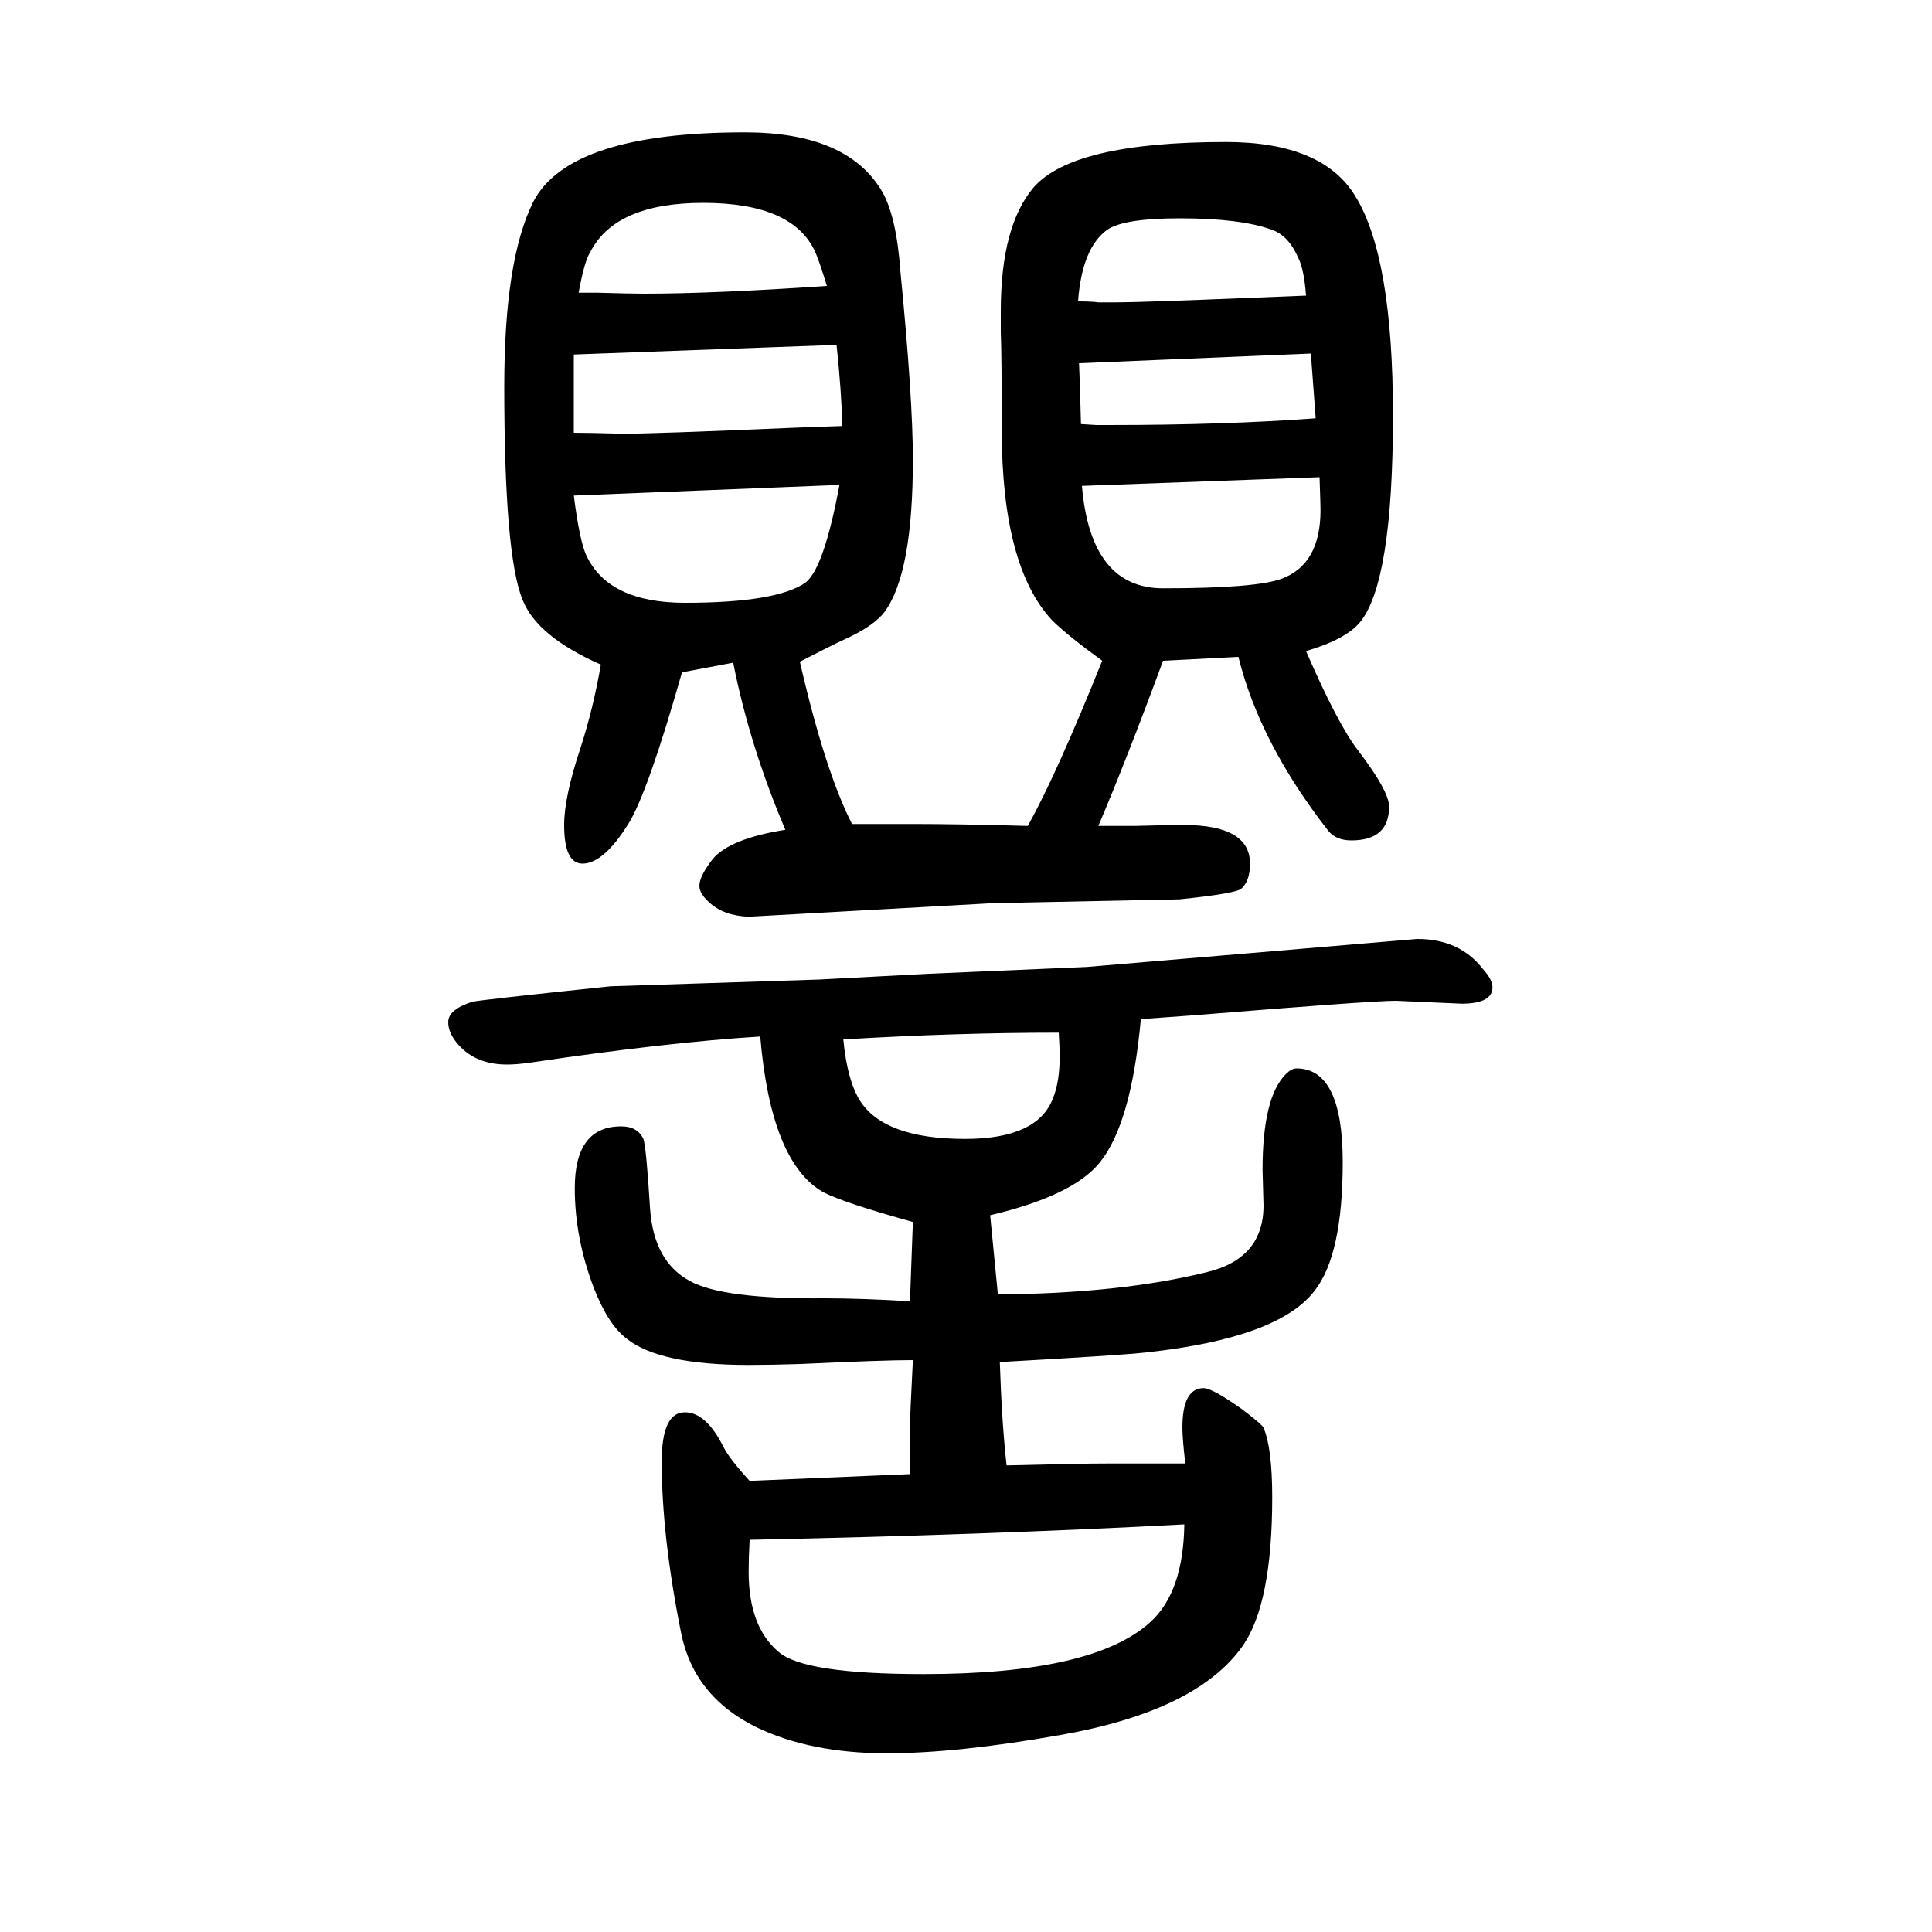
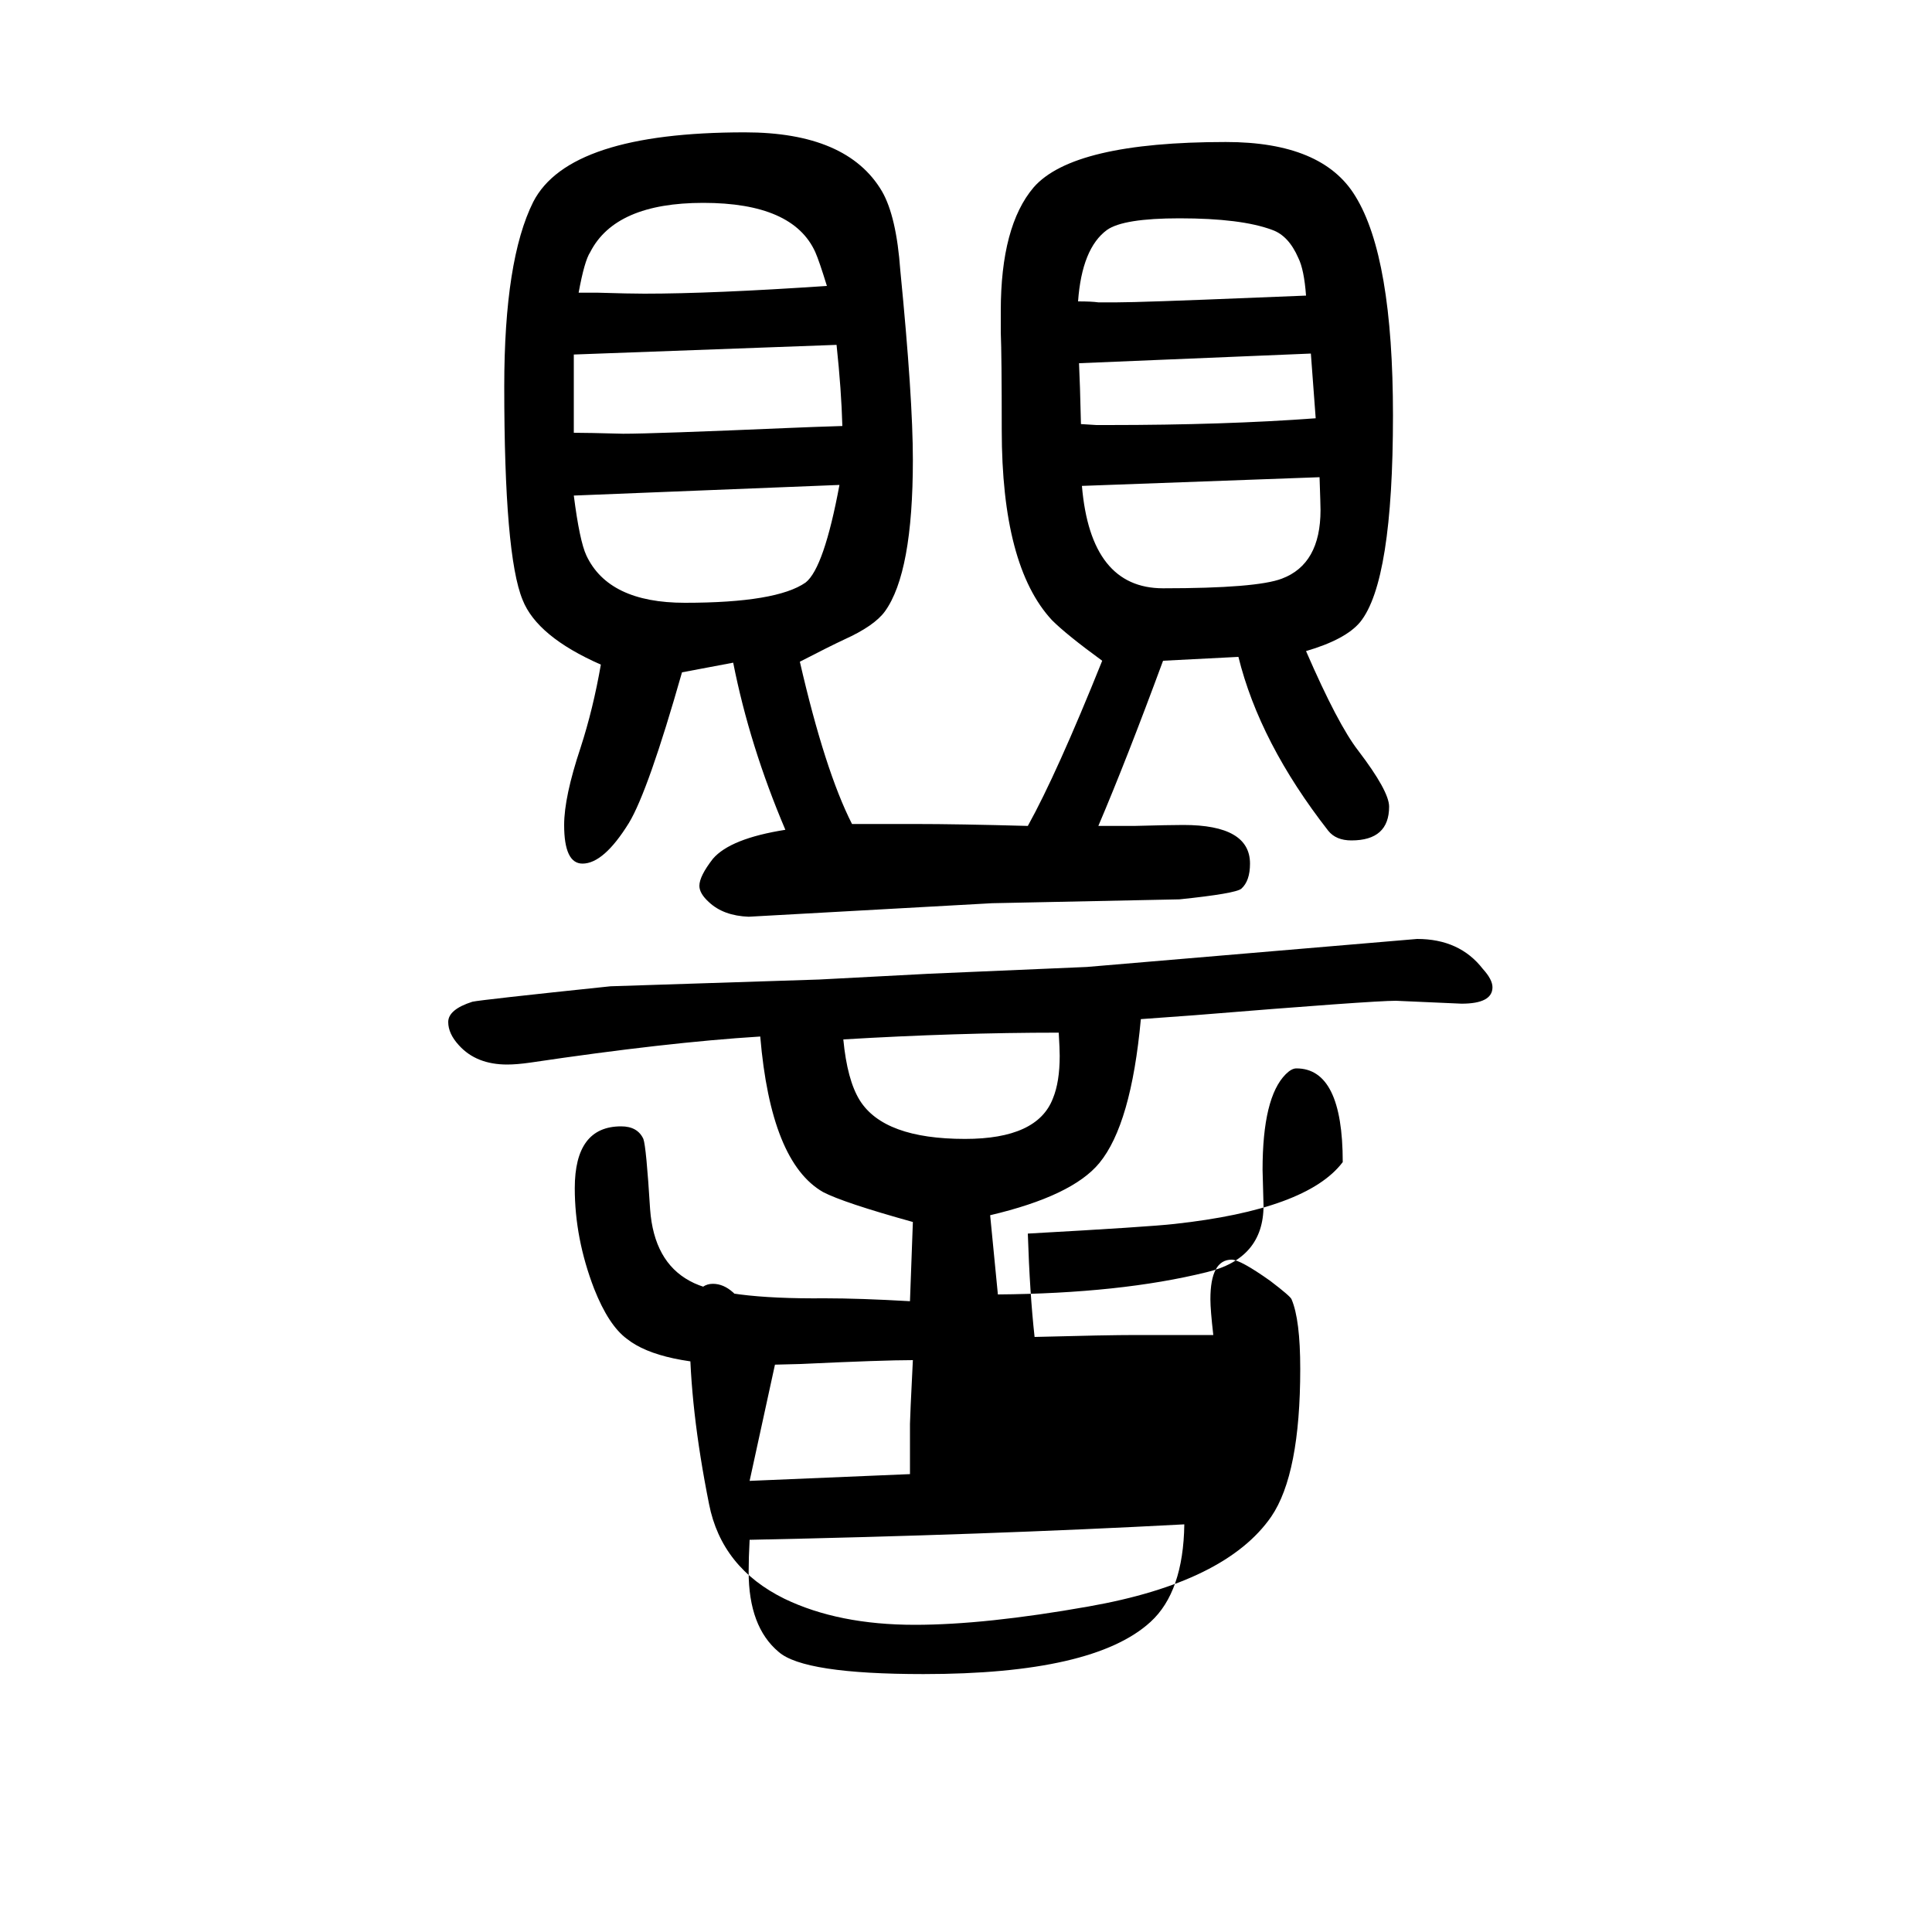
<svg xmlns="http://www.w3.org/2000/svg" height="100" width="100" version="1.1">
-   <path d="M813 791q-37 87 -54 173l-53 -10q-35 -123 -55 -156q-26 -42 -48 -42q-19 0 -19 40q0 29 17 80q13 40 21 86q-66 29 -81 67q-19 46 -19 221q0 131 30 191q37 72 219 72q106 0 142 -61q15 -26 19 -82q13 -132 13 -196q0 -117 -29 -157q-11 -15 -42 -29q-15 -7 -46 -23 q26 -113 54 -168h12h9h44q45 0 117 -2q30 54 77 171q-37 27 -52 42q-52 56 -52 197q0 77 -1 101v22q0 88 34 128q41 47 199 47q100 0 134 -56q39 -63 39 -227q0 -172 -34 -214q-15 -18 -56 -30q33 -76 54 -103q32 -42 32 -58q0 -35 -39 -35q-16 0 -24 10q-71 91 -93 180 l-78 -4q-38 -103 -67 -171h37q37 1 51 1q69 0 69 -40q0 -18 -9 -26q-6 -5 -64 -11l-194 -4l-252 -14q-26 1 -41 15q-10 9 -10 17q0 10 14 28q18 21 75 30zM1357 1284l-240 -10q1 -20 2 -63l16 -1h12q121 0 215 7zM1116 1338q14 0 21 -1h19q25 0 146 5l50 2q-2 27 -8 39 q-10 23 -27 29q-32 12 -96 12q-58 0 -75 -12q-26 -19 -30 -74zM1366 1156l-246 -9q9 -106 84 -106q97 0 123 10q40 15 40 71q0 5 -1 34zM866 1293l-272 -10v-81q14 0 51 -1q32 0 172 6q23 1 55 2q-1 37 -6 84zM599 1347h20q33 -1 48 -1q71 0 189 8q-8 26 -12 35 q-23 51 -116 51q-91 0 -117 -51q-6 -9 -12 -42zM869 1148l-275 -11q6 -47 13 -62q23 -49 102 -49q95 0 125 21q19 15 35 101zM776 117l166 7v52q0 6 3 66q-31 0 -116 -4q-31 -1 -54 -1q-92 0 -126 27q-19 14 -34 52q-20 52 -20 104q0 64 48 64q17 0 23 -13q3 -8 7 -73 q4 -54 41 -74q34 -19 140 -18q36 0 88 -3l3 82q-72 20 -93 31q-54 31 -65 161q-97 -6 -238 -27q-14 -2 -24 -2q-32 0 -50 20q-11 12 -11 24q0 13 25 21q9 2 143 16l216 7l114 6l163 7l342 29q44 0 68 -31q10 -11 10 -19q0 -17 -32 -17l-68 3q-25 0 -209 -15l-55 -4 q-10 -109 -43 -149q-28 -34 -113 -54l8 -82q127 1 216 23q59 14 59 69l-1 37q0 75 24 99q6 6 11 6q48 0 48 -97q0 -96 -29 -133q-37 -49 -174 -64q-26 -3 -152 -10q2 -62 7 -107q75 2 105 2h37h43q-3 26 -3 37q0 41 22 41q9 0 40 -22q21 -16 22 -19q9 -21 9 -72 q0 -109 -30 -153q-47 -68 -189 -93q-107 -19 -180 -19q-79 0 -135 27q-65 32 -78 98q-20 100 -20 177q0 51 24 51q22 0 40 -36q6 -12 27 -35zM1226 72q-206 -11 -450 -16q-1 -19 -1 -33q0 -57 31 -83q26 -23 150 -23q176 0 235 54q34 31 35 101zM1096 581q-106 0 -223 -7 q4 -42 17 -63q25 -40 109 -40q75 0 91 42q7 17 7 44q0 7 -1 24z" style="" transform="scale(0.05 -0.05) translate(0 -1650)" />
+   <path d="M813 791q-37 87 -54 173l-53 -10q-35 -123 -55 -156q-26 -42 -48 -42q-19 0 -19 40q0 29 17 80q13 40 21 86q-66 29 -81 67q-19 46 -19 221q0 131 30 191q37 72 219 72q106 0 142 -61q15 -26 19 -82q13 -132 13 -196q0 -117 -29 -157q-11 -15 -42 -29q-15 -7 -46 -23 q26 -113 54 -168h12h9h44q45 0 117 -2q30 54 77 171q-37 27 -52 42q-52 56 -52 197q0 77 -1 101v22q0 88 34 128q41 47 199 47q100 0 134 -56q39 -63 39 -227q0 -172 -34 -214q-15 -18 -56 -30q33 -76 54 -103q32 -42 32 -58q0 -35 -39 -35q-16 0 -24 10q-71 91 -93 180 l-78 -4q-38 -103 -67 -171h37q37 1 51 1q69 0 69 -40q0 -18 -9 -26q-6 -5 -64 -11l-194 -4l-252 -14q-26 1 -41 15q-10 9 -10 17q0 10 14 28q18 21 75 30zM1357 1284l-240 -10q1 -20 2 -63l16 -1h12q121 0 215 7zM1116 1338q14 0 21 -1h19q25 0 146 5l50 2q-2 27 -8 39 q-10 23 -27 29q-32 12 -96 12q-58 0 -75 -12q-26 -19 -30 -74zM1366 1156l-246 -9q9 -106 84 -106q97 0 123 10q40 15 40 71q0 5 -1 34zM866 1293l-272 -10v-81q14 0 51 -1q32 0 172 6q23 1 55 2q-1 37 -6 84zM599 1347h20q33 -1 48 -1q71 0 189 8q-8 26 -12 35 q-23 51 -116 51q-91 0 -117 -51q-6 -9 -12 -42zM869 1148l-275 -11q6 -47 13 -62q23 -49 102 -49q95 0 125 21q19 15 35 101zM776 117l166 7v52q0 6 3 66q-31 0 -116 -4q-31 -1 -54 -1q-92 0 -126 27q-19 14 -34 52q-20 52 -20 104q0 64 48 64q17 0 23 -13q3 -8 7 -73 q4 -54 41 -74q34 -19 140 -18q36 0 88 -3l3 82q-72 20 -93 31q-54 31 -65 161q-97 -6 -238 -27q-14 -2 -24 -2q-32 0 -50 20q-11 12 -11 24q0 13 25 21q9 2 143 16l216 7l114 6l163 7l342 29q44 0 68 -31q10 -11 10 -19q0 -17 -32 -17l-68 3q-25 0 -209 -15l-55 -4 q-10 -109 -43 -149q-28 -34 -113 -54l8 -82q127 1 216 23q59 14 59 69l-1 37q0 75 24 99q6 6 11 6q48 0 48 -97q-37 -49 -174 -64q-26 -3 -152 -10q2 -62 7 -107q75 2 105 2h37h43q-3 26 -3 37q0 41 22 41q9 0 40 -22q21 -16 22 -19q9 -21 9 -72 q0 -109 -30 -153q-47 -68 -189 -93q-107 -19 -180 -19q-79 0 -135 27q-65 32 -78 98q-20 100 -20 177q0 51 24 51q22 0 40 -36q6 -12 27 -35zM1226 72q-206 -11 -450 -16q-1 -19 -1 -33q0 -57 31 -83q26 -23 150 -23q176 0 235 54q34 31 35 101zM1096 581q-106 0 -223 -7 q4 -42 17 -63q25 -40 109 -40q75 0 91 42q7 17 7 44q0 7 -1 24z" style="" transform="scale(0.05 -0.05) translate(0 -1650)" />
</svg>